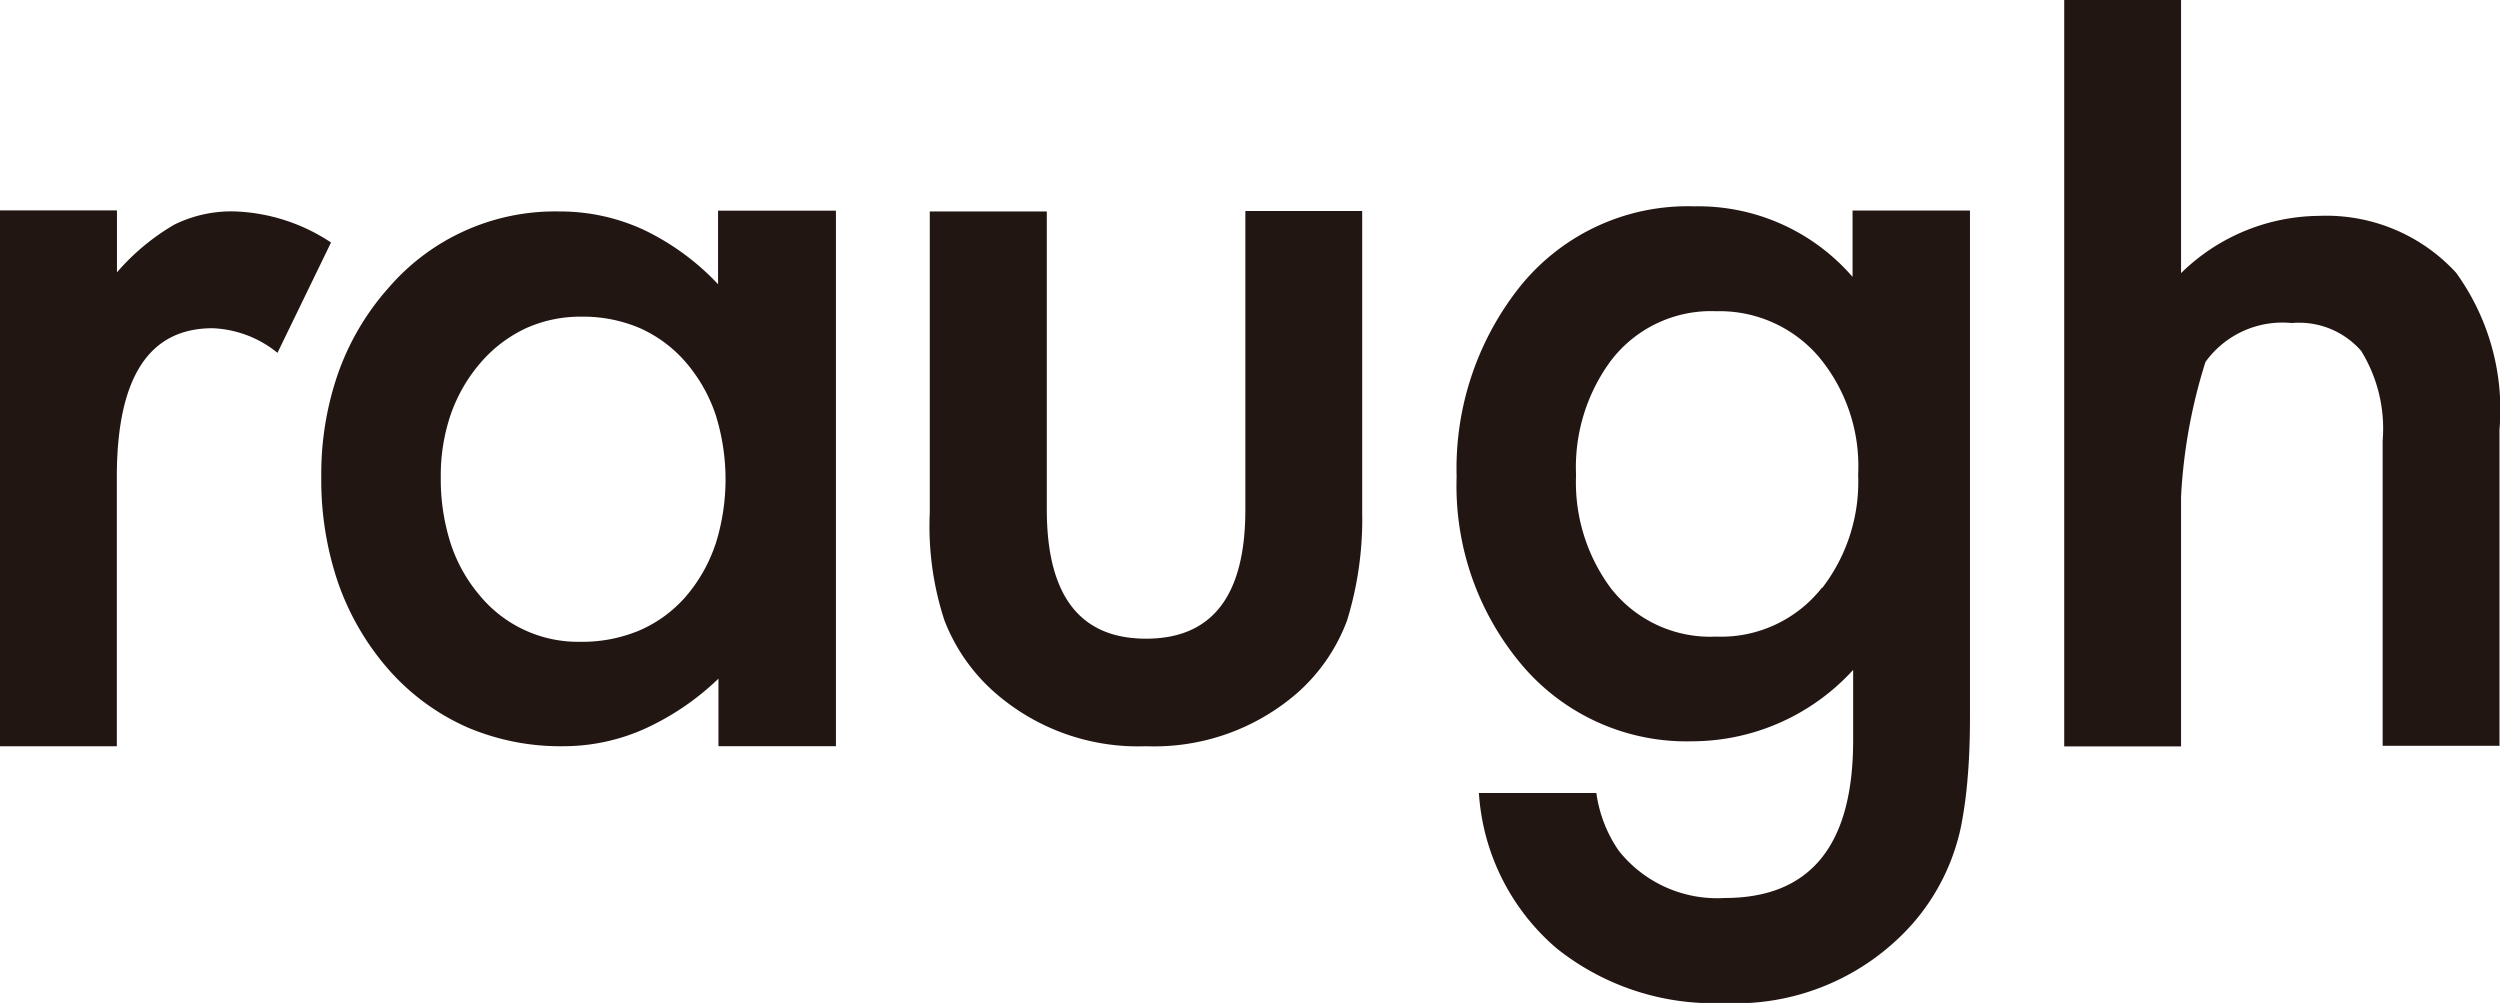
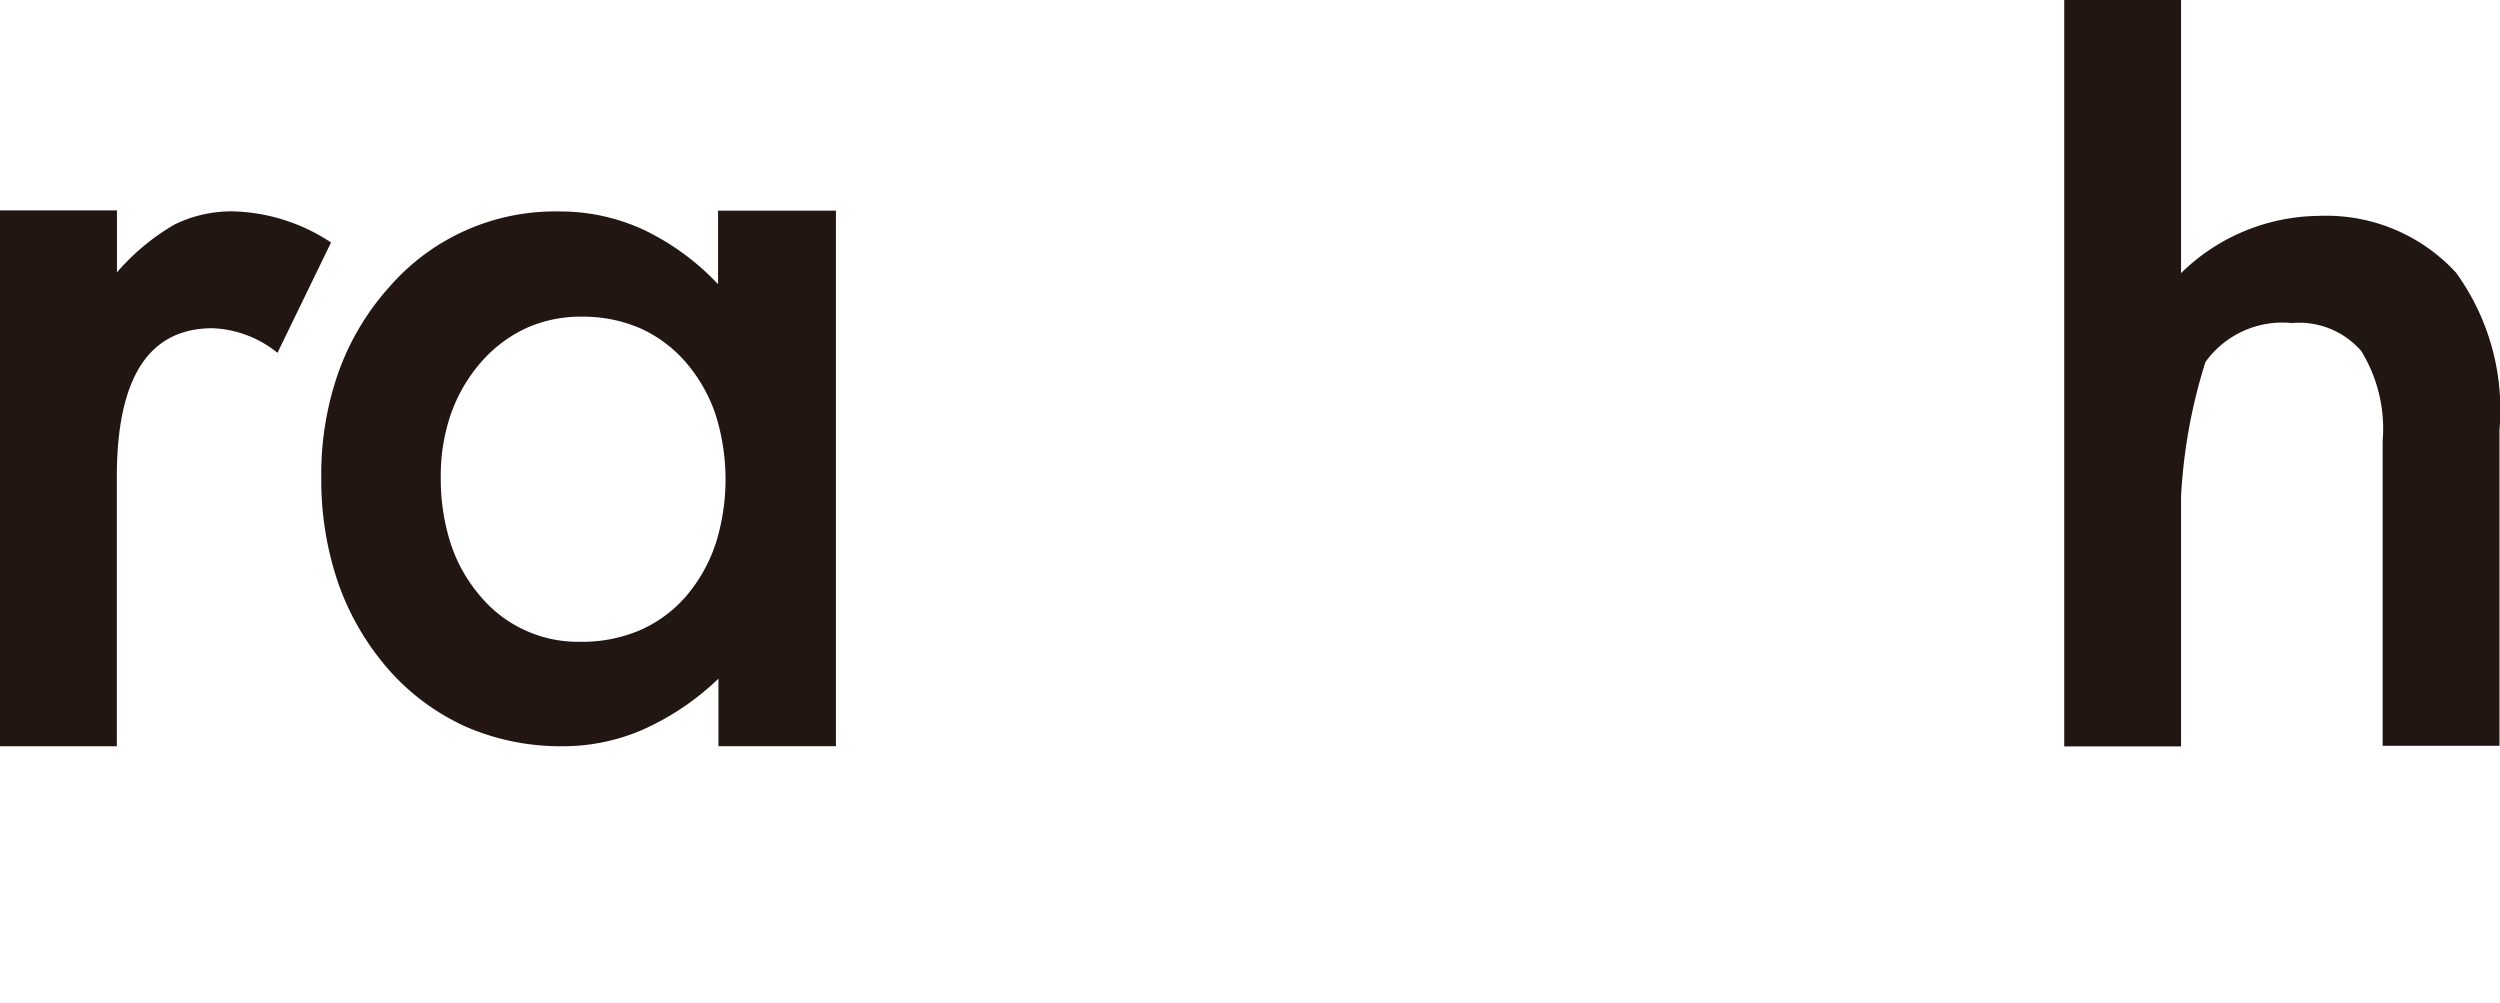
<svg xmlns="http://www.w3.org/2000/svg" width="38.517" height="15.452" viewBox="0 0 38.517 15.452">
  <g id="txt-insta_raugh_sp" transform="translate(-0.18)">
-     <path id="パス_6" data-name="パス 6" d="M21.424,4.407V9q0,1.989,1.53,1.989T24.483,9v-4.6h1.8V9.044a5.3,5.3,0,0,1-.232,1.661,2.779,2.779,0,0,1-.776,1.127,3.359,3.359,0,0,1-2.322.814,3.348,3.348,0,0,1-2.315-.814,2.836,2.836,0,0,1-.792-1.127,4.66,4.66,0,0,1-.225-1.661V4.407Z" transform="translate(-5.116 -1.149)" fill="#221613" />
    <path id="パス_7" data-name="パス 7" d="M49.3,4.2a2.716,2.716,0,0,0-2.114-.874,3.071,3.071,0,0,0-2.122.882V0h-1.8V11.5h1.8V7.651a8.313,8.313,0,0,1,.376-2.074,1.46,1.46,0,0,1,1.33-.6,1.27,1.27,0,0,1,1.069.429,2.282,2.282,0,0,1,.331,1.384v4.7h1.8V6.622A3.6,3.6,0,0,0,49.3,4.2" transform="translate(-11.281 0)" fill="#221613" />
    <path id="パス_8" data-name="パス 8" d="M3.854,4.4a1.983,1.983,0,0,0-.929.206,3.478,3.478,0,0,0-.88.733V4.385H.243v8.256h1.8V8.484Q2.045,6.2,3.518,6.2a1.687,1.687,0,0,1,1,.379l.825-1.7A2.857,2.857,0,0,0,3.854,4.4" transform="translate(-0.063 -1.143)" fill="#221613" />
    <path id="パス_9" data-name="パス 9" d="M13.051,4.391V5.524A3.843,3.843,0,0,0,11.9,4.683a3.069,3.069,0,0,0-1.292-.28A3.381,3.381,0,0,0,7.981,5.572,3.964,3.964,0,0,0,7.2,6.888a4.714,4.714,0,0,0-.262,1.607A4.893,4.893,0,0,0,7.2,10.132a4.059,4.059,0,0,0,.786,1.341,3.5,3.5,0,0,0,1.2.877,3.657,3.657,0,0,0,1.478.292,3.069,3.069,0,0,0,1.238-.26,4.068,4.068,0,0,0,1.155-.781v1.041h1.81V4.391Zm-.042,5.145a2.412,2.412,0,0,1-.463.809,2,2,0,0,1-.713.516,2.274,2.274,0,0,1-.9.172,1.963,1.963,0,0,1-1.553-.713,2.372,2.372,0,0,1-.451-.809,3.248,3.248,0,0,1-.15-1.017,2.9,2.9,0,0,1,.154-.965,2.453,2.453,0,0,1,.463-.8,2.091,2.091,0,0,1,.7-.529,2.036,2.036,0,0,1,.852-.176,2.217,2.217,0,0,1,.893.174,2.022,2.022,0,0,1,.708.523,2.412,2.412,0,0,1,.463.809,3.32,3.32,0,0,1,0,2" transform="translate(-1.808 -1.145)" fill="#221613" />
-     <path id="パス_10" data-name="パス 10" d="M36.7,4.365V5.387A3.144,3.144,0,0,0,34.259,4.3a3.313,3.313,0,0,0-2.706,1.266,4.5,4.5,0,0,0-.953,2.9,4.275,4.275,0,0,0,1.025,2.923,3.323,3.323,0,0,0,2.61,1.153,3.365,3.365,0,0,0,2.474-1.1v1.088q0,2.426-1.978,2.426a1.933,1.933,0,0,1-1.633-.728,2.051,2.051,0,0,1-.345-.889h-1.81a3.436,3.436,0,0,0,1.2,2.395,3.877,3.877,0,0,0,2.57.841,3.648,3.648,0,0,0,2.907-1.217,3.3,3.3,0,0,0,.753-1.513,6.645,6.645,0,0,0,.1-.741q.037-.42.036-.973V4.365Zm-.472,5.811a1.977,1.977,0,0,1-1.633.753,1.94,1.94,0,0,1-1.618-.744,2.733,2.733,0,0,1-.537-1.745,2.761,2.761,0,0,1,.537-1.762A1.939,1.939,0,0,1,34.6,5.916a2.011,2.011,0,0,1,1.578.7,2.626,2.626,0,0,1,.608,1.817,2.681,2.681,0,0,1-.552,1.745" transform="translate(-7.978 -1.121)" fill="#221613" />
  </g>
</svg>